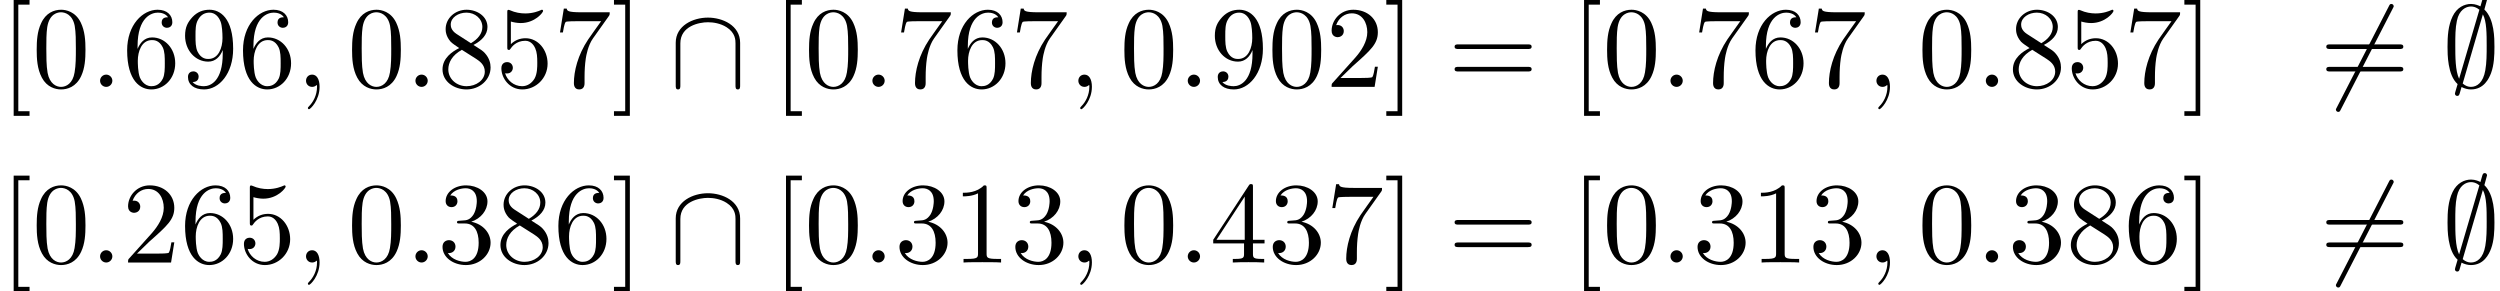
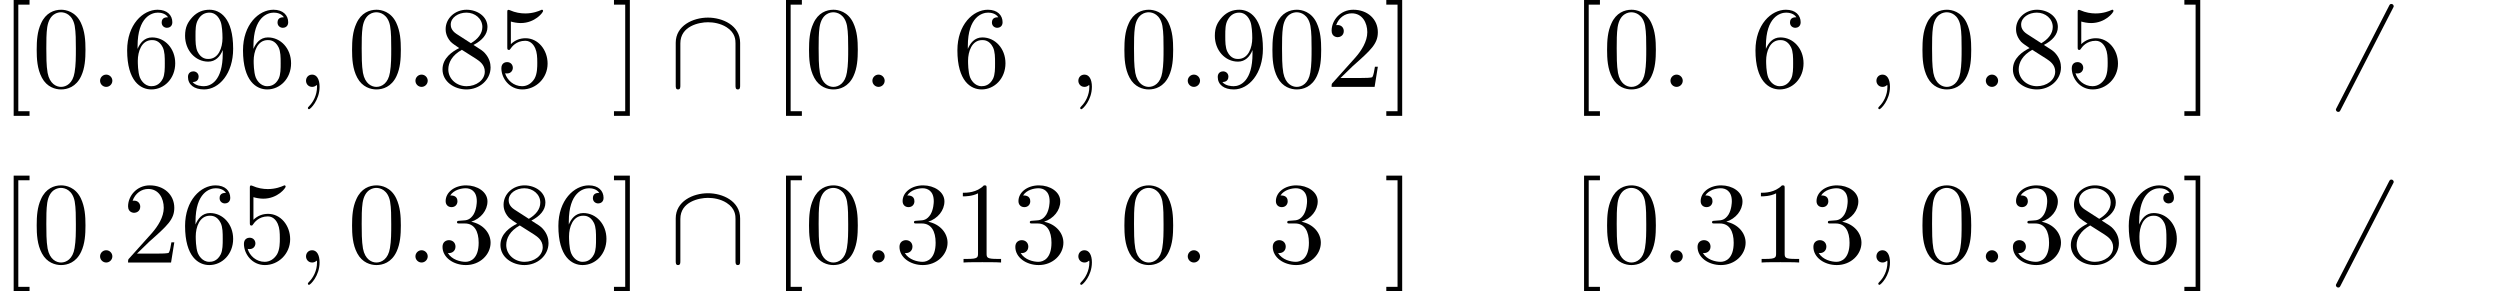
<svg xmlns="http://www.w3.org/2000/svg" xmlns:xlink="http://www.w3.org/1999/xlink" version="1.1" width="235.417pt" height="27.447pt" viewBox="115.417 71.041 235.417 27.447">
  <defs>
    <path id="g0-54" d="M6.873-7.385C6.96-7.538 6.96-7.56 6.96-7.593C6.96-7.669 6.895-7.811 6.742-7.811C6.611-7.811 6.578-7.745 6.502-7.593L1.604 1.931C1.516 2.084 1.516 2.105 1.516 2.138C1.516 2.225 1.593 2.356 1.735 2.356C1.865 2.356 1.898 2.291 1.975 2.138L6.873-7.385Z" />
-     <path id="g0-59" d="M4.233-8.204C4.233-8.324 4.145-8.422 4.015-8.422C3.851-8.422 3.818-8.302 3.753-8.073C3.622-7.636 3.731-8.018 3.611-7.582C3.48-7.647 3.131-7.811 2.727-7.811C2.105-7.811 1.396-7.484 .993-6.644C.567-5.76 .513-4.778 .513-3.764C.513-3.076 .513-1.113 1.462-.262C1.211 .578 1.211 .6 1.211 .633C1.211 .753 1.298 .851 1.429 .851C1.593 .851 1.625 .742 1.691 .502C1.822 .065 1.713 .447 1.833 .011C2.095 .153 2.422 .24 2.716 .24C3.938 .24 4.418-.785 4.615-1.309C4.898-2.073 4.931-2.978 4.931-3.764C4.931-4.571 4.931-6.382 3.982-7.287L4.233-8.204ZM1.604-.764C1.244-1.516 1.244-2.858 1.244-3.895C1.244-4.778 1.244-5.531 1.396-6.229C1.604-7.244 2.236-7.571 2.727-7.571C2.945-7.571 3.229-7.505 3.513-7.265L1.604-.764ZM3.84-6.829C4.2-6.196 4.2-4.931 4.2-3.895C4.2-3.098 4.2-2.291 4.069-1.56C3.873-.415 3.295 0 2.716 0C2.465 0 2.204-.087 1.942-.316L3.84-6.829Z" />
    <path id="g0-92" d="M6.665-4.145C6.665-5.804 4.996-6.524 3.633-6.524C2.215-6.524 .6-5.76 .6-4.156V-.153C.6 .044 .6 .24 .818 .24S1.036 .044 1.036-.153V-4.102C1.036-5.738 2.815-6.087 3.633-6.087C4.124-6.087 4.811-5.989 5.389-5.618C6.229-5.084 6.229-4.385 6.229-4.091V-.153C6.229 .044 6.229 .24 6.447 .24S6.665 .044 6.665-.153V-4.145Z" />
    <path id="g2-48" d="M5.018-3.491C5.018-4.364 4.964-5.236 4.582-6.044C4.08-7.091 3.185-7.265 2.727-7.265C2.073-7.265 1.276-6.982 .829-5.967C.48-5.215 .425-4.364 .425-3.491C.425-2.673 .469-1.691 .916-.862C1.385 .022 2.182 .24 2.716 .24C3.305 .24 4.135 .011 4.615-1.025C4.964-1.778 5.018-2.629 5.018-3.491ZM2.716 0C2.291 0 1.647-.273 1.451-1.32C1.331-1.975 1.331-2.978 1.331-3.622C1.331-4.32 1.331-5.04 1.418-5.629C1.625-6.927 2.444-7.025 2.716-7.025C3.076-7.025 3.796-6.829 4.004-5.749C4.113-5.138 4.113-4.309 4.113-3.622C4.113-2.804 4.113-2.062 3.993-1.364C3.829-.327 3.207 0 2.716 0Z" />
    <path id="g2-49" d="M3.207-6.982C3.207-7.244 3.207-7.265 2.956-7.265C2.28-6.567 1.32-6.567 .971-6.567V-6.229C1.189-6.229 1.833-6.229 2.4-6.513V-.862C2.4-.469 2.367-.338 1.385-.338H1.036V0C1.418-.033 2.367-.033 2.804-.033S4.189-.033 4.571 0V-.338H4.222C3.24-.338 3.207-.458 3.207-.862V-6.982Z" />
    <path id="g2-50" d="M1.385-.84L2.542-1.964C4.244-3.469 4.898-4.058 4.898-5.149C4.898-6.393 3.916-7.265 2.585-7.265C1.353-7.265 .545-6.262 .545-5.291C.545-4.68 1.091-4.68 1.124-4.68C1.309-4.68 1.691-4.811 1.691-5.258C1.691-5.542 1.495-5.825 1.113-5.825C1.025-5.825 1.004-5.825 .971-5.815C1.222-6.524 1.811-6.927 2.444-6.927C3.436-6.927 3.905-6.044 3.905-5.149C3.905-4.276 3.36-3.415 2.76-2.738L.665-.404C.545-.284 .545-.262 .545 0H4.593L4.898-1.898H4.625C4.571-1.571 4.495-1.091 4.385-.927C4.309-.84 3.589-.84 3.349-.84H1.385Z" />
    <path id="g2-51" d="M3.164-3.84C4.058-4.135 4.691-4.898 4.691-5.76C4.691-6.655 3.731-7.265 2.684-7.265C1.582-7.265 .753-6.611 .753-5.782C.753-5.422 .993-5.215 1.309-5.215C1.647-5.215 1.865-5.455 1.865-5.771C1.865-6.316 1.353-6.316 1.189-6.316C1.527-6.851 2.247-6.993 2.64-6.993C3.087-6.993 3.687-6.753 3.687-5.771C3.687-5.64 3.665-5.007 3.382-4.527C3.055-4.004 2.684-3.971 2.411-3.96C2.324-3.949 2.062-3.927 1.985-3.927C1.898-3.916 1.822-3.905 1.822-3.796C1.822-3.676 1.898-3.676 2.084-3.676H2.564C3.458-3.676 3.862-2.935 3.862-1.865C3.862-.382 3.109-.065 2.629-.065C2.16-.065 1.342-.251 .96-.895C1.342-.84 1.68-1.08 1.68-1.495C1.68-1.887 1.385-2.105 1.069-2.105C.807-2.105 .458-1.953 .458-1.473C.458-.48 1.473 .24 2.662 .24C3.993 .24 4.985-.753 4.985-1.865C4.985-2.76 4.298-3.611 3.164-3.84Z" />
-     <path id="g2-52" d="M3.207-1.8V-.851C3.207-.458 3.185-.338 2.378-.338H2.149V0C2.596-.033 3.164-.033 3.622-.033S4.658-.033 5.105 0V-.338H4.876C4.069-.338 4.047-.458 4.047-.851V-1.8H5.138V-2.138H4.047V-7.102C4.047-7.32 4.047-7.385 3.873-7.385C3.775-7.385 3.742-7.385 3.655-7.255L.305-2.138V-1.8H3.207ZM3.273-2.138H.611L3.273-6.207V-2.138Z" />
    <path id="g2-53" d="M4.898-2.193C4.898-3.491 4.004-4.582 2.825-4.582C2.302-4.582 1.833-4.407 1.44-4.025V-6.153C1.658-6.087 2.018-6.011 2.367-6.011C3.709-6.011 4.473-7.004 4.473-7.145C4.473-7.211 4.44-7.265 4.364-7.265C4.353-7.265 4.331-7.265 4.276-7.233C4.058-7.135 3.524-6.916 2.793-6.916C2.356-6.916 1.855-6.993 1.342-7.222C1.255-7.255 1.233-7.255 1.211-7.255C1.102-7.255 1.102-7.167 1.102-6.993V-3.764C1.102-3.567 1.102-3.48 1.255-3.48C1.331-3.48 1.353-3.513 1.396-3.578C1.516-3.753 1.92-4.342 2.804-4.342C3.371-4.342 3.644-3.84 3.731-3.644C3.905-3.24 3.927-2.815 3.927-2.269C3.927-1.887 3.927-1.233 3.665-.775C3.404-.349 3-.065 2.498-.065C1.702-.065 1.08-.644 .895-1.287C.927-1.276 .96-1.265 1.08-1.265C1.44-1.265 1.625-1.538 1.625-1.8S1.44-2.335 1.08-2.335C.927-2.335 .545-2.258 .545-1.756C.545-.818 1.298 .24 2.52 .24C3.785 .24 4.898-.807 4.898-2.193Z" />
    <path id="g2-54" d="M1.44-3.578V-3.84C1.44-6.6 2.793-6.993 3.349-6.993C3.611-6.993 4.069-6.927 4.309-6.556C4.145-6.556 3.709-6.556 3.709-6.065C3.709-5.727 3.971-5.564 4.211-5.564C4.385-5.564 4.713-5.662 4.713-6.087C4.713-6.742 4.233-7.265 3.327-7.265C1.931-7.265 .458-5.858 .458-3.447C.458-.535 1.724 .24 2.738 .24C3.949 .24 4.985-.785 4.985-2.225C4.985-3.611 4.015-4.658 2.804-4.658C2.062-4.658 1.658-4.102 1.44-3.578ZM2.738-.065C2.051-.065 1.724-.72 1.658-.884C1.462-1.396 1.462-2.269 1.462-2.465C1.462-3.316 1.811-4.407 2.793-4.407C2.967-4.407 3.469-4.407 3.807-3.731C4.004-3.327 4.004-2.771 4.004-2.236C4.004-1.713 4.004-1.167 3.818-.775C3.491-.12 2.989-.065 2.738-.065Z" />
-     <path id="g2-55" d="M5.193-6.644C5.291-6.775 5.291-6.796 5.291-7.025H2.64C1.309-7.025 1.287-7.167 1.244-7.375H.971L.611-5.127H.884C.916-5.302 1.015-5.989 1.156-6.12C1.233-6.185 2.084-6.185 2.225-6.185H4.484C4.364-6.011 3.502-4.822 3.262-4.462C2.28-2.989 1.92-1.473 1.92-.36C1.92-.251 1.92 .24 2.422 .24S2.924-.251 2.924-.36V-.916C2.924-1.516 2.956-2.116 3.044-2.705C3.087-2.956 3.24-3.895 3.72-4.571L5.193-6.644Z" />
    <path id="g2-56" d="M1.778-4.985C1.276-5.313 1.233-5.684 1.233-5.869C1.233-6.535 1.942-6.993 2.716-6.993C3.513-6.993 4.211-6.425 4.211-5.64C4.211-5.018 3.785-4.495 3.131-4.113L1.778-4.985ZM3.371-3.949C4.156-4.353 4.691-4.92 4.691-5.64C4.691-6.644 3.72-7.265 2.727-7.265C1.636-7.265 .753-6.458 .753-5.444C.753-5.247 .775-4.756 1.233-4.244C1.353-4.113 1.756-3.84 2.029-3.655C1.396-3.338 .458-2.727 .458-1.647C.458-.491 1.571 .24 2.716 .24C3.949 .24 4.985-.665 4.985-1.833C4.985-2.225 4.865-2.716 4.451-3.175C4.244-3.404 4.069-3.513 3.371-3.949ZM2.28-3.491L3.622-2.64C3.927-2.433 4.44-2.105 4.44-1.44C4.44-.633 3.622-.065 2.727-.065C1.789-.065 1.004-.742 1.004-1.647C1.004-2.28 1.353-2.978 2.28-3.491Z" />
    <path id="g2-57" d="M4.004-3.469V-3.12C4.004-.567 2.869-.065 2.236-.065C2.051-.065 1.462-.087 1.167-.458C1.647-.458 1.735-.775 1.735-.96C1.735-1.298 1.473-1.462 1.233-1.462C1.058-1.462 .731-1.364 .731-.938C.731-.207 1.32 .24 2.247 .24C3.655 .24 4.985-1.244 4.985-3.589C4.985-6.524 3.731-7.265 2.76-7.265C2.16-7.265 1.625-7.069 1.156-6.578C.709-6.087 .458-5.629 .458-4.811C.458-3.447 1.418-2.378 2.64-2.378C3.305-2.378 3.753-2.836 4.004-3.469ZM2.651-2.629C2.476-2.629 1.975-2.629 1.636-3.316C1.44-3.72 1.44-4.265 1.44-4.8C1.44-5.389 1.44-5.902 1.669-6.305C1.964-6.851 2.378-6.993 2.76-6.993C3.262-6.993 3.622-6.622 3.807-6.131C3.938-5.782 3.982-5.095 3.982-4.593C3.982-3.687 3.611-2.629 2.651-2.629Z" />
-     <path id="g2-61" d="M7.495-3.567C7.658-3.567 7.865-3.567 7.865-3.785S7.658-4.004 7.505-4.004H.971C.818-4.004 .611-4.004 .611-3.785S.818-3.567 .982-3.567H7.495ZM7.505-1.451C7.658-1.451 7.865-1.451 7.865-1.669S7.658-1.887 7.495-1.887H.982C.818-1.887 .611-1.887 .611-1.669S.818-1.451 .971-1.451H7.505Z" />
    <path id="g2-91" d="M2.782 2.727V2.291H1.724V-7.745H2.782V-8.182H1.287V2.727H2.782Z" />
    <path id="g2-93" d="M1.735-8.182H.24V-7.745H1.298V2.291H.24V2.727H1.735V-8.182Z" />
    <path id="g1-58" d="M2.095-.578C2.095-.895 1.833-1.156 1.516-1.156S.938-.895 .938-.578S1.2 0 1.516 0S2.095-.262 2.095-.578Z" />
    <path id="g1-59" d="M2.215-.011C2.215-.731 1.942-1.156 1.516-1.156C1.156-1.156 .938-.884 .938-.578C.938-.284 1.156 0 1.516 0C1.647 0 1.789-.044 1.898-.142C1.931-.164 1.942-.175 1.953-.175S1.975-.164 1.975-.011C1.975 .796 1.593 1.451 1.233 1.811C1.113 1.931 1.113 1.953 1.113 1.985C1.113 2.062 1.167 2.105 1.222 2.105C1.342 2.105 2.215 1.265 2.215-.011Z" />
  </defs>
  <g id="page1">
    <use x="115.417" y="79.223" xlink:href="#g2-91" />
    <use x="118.448" y="79.223" xlink:href="#g2-48" />
    <use x="123.902" y="79.223" xlink:href="#g1-58" />
    <use x="126.932" y="79.223" xlink:href="#g2-54" />
    <use x="132.387" y="79.223" xlink:href="#g2-57" />
    <use x="137.842" y="79.223" xlink:href="#g2-54" />
    <use x="143.296" y="79.223" xlink:href="#g1-59" />
    <use x="148.145" y="79.223" xlink:href="#g2-48" />
    <use x="153.599" y="79.223" xlink:href="#g1-58" />
    <use x="156.629" y="79.223" xlink:href="#g2-56" />
    <use x="162.084" y="79.223" xlink:href="#g2-53" />
    <use x="167.539" y="79.223" xlink:href="#g2-55" />
    <use x="172.993" y="79.223" xlink:href="#g2-93" />
    <use x="178.448" y="79.223" xlink:href="#g0-92" />
    <use x="188.145" y="79.223" xlink:href="#g2-91" />
    <use x="191.175" y="79.223" xlink:href="#g2-48" />
    <use x="196.629" y="79.223" xlink:href="#g1-58" />
    <use x="199.66" y="79.223" xlink:href="#g2-55" />
    <use x="205.114" y="79.223" xlink:href="#g2-54" />
    <use x="210.569" y="79.223" xlink:href="#g2-55" />
    <use x="216.023" y="79.223" xlink:href="#g1-59" />
    <use x="220.872" y="79.223" xlink:href="#g2-48" />
    <use x="226.326" y="79.223" xlink:href="#g1-58" />
    <use x="229.357" y="79.223" xlink:href="#g2-57" />
    <use x="234.811" y="79.223" xlink:href="#g2-48" />
    <use x="240.266" y="79.223" xlink:href="#g2-50" />
    <use x="245.721" y="79.223" xlink:href="#g2-93" />
    <use x="251.781" y="79.223" xlink:href="#g2-61" />
    <use x="263.296" y="79.223" xlink:href="#g2-91" />
    <use x="266.326" y="79.223" xlink:href="#g2-48" />
    <use x="271.781" y="79.223" xlink:href="#g1-58" />
    <use x="274.811" y="79.223" xlink:href="#g2-55" />
    <use x="280.266" y="79.223" xlink:href="#g2-54" />
    <use x="285.72" y="79.223" xlink:href="#g2-55" />
    <use x="291.175" y="79.223" xlink:href="#g1-59" />
    <use x="296.023" y="79.223" xlink:href="#g2-48" />
    <use x="301.478" y="79.223" xlink:href="#g1-58" />
    <use x="304.508" y="79.223" xlink:href="#g2-56" />
    <use x="309.963" y="79.223" xlink:href="#g2-53" />
    <use x="315.417" y="79.223" xlink:href="#g2-55" />
    <use x="320.872" y="79.223" xlink:href="#g2-93" />
    <use x="333.865" y="79.223" xlink:href="#g0-54" />
    <use x="333.865" y="79.223" xlink:href="#g2-61" />
    <use x="345.38" y="79.223" xlink:href="#g0-59" />
    <use x="115.417" y="95.761" xlink:href="#g2-91" />
    <use x="118.448" y="95.761" xlink:href="#g2-48" />
    <use x="123.902" y="95.761" xlink:href="#g1-58" />
    <use x="126.932" y="95.761" xlink:href="#g2-50" />
    <use x="132.387" y="95.761" xlink:href="#g2-54" />
    <use x="137.842" y="95.761" xlink:href="#g2-53" />
    <use x="143.296" y="95.761" xlink:href="#g1-59" />
    <use x="148.145" y="95.761" xlink:href="#g2-48" />
    <use x="153.599" y="95.761" xlink:href="#g1-58" />
    <use x="156.629" y="95.761" xlink:href="#g2-51" />
    <use x="162.084" y="95.761" xlink:href="#g2-56" />
    <use x="167.539" y="95.761" xlink:href="#g2-54" />
    <use x="172.993" y="95.761" xlink:href="#g2-93" />
    <use x="178.448" y="95.761" xlink:href="#g0-92" />
    <use x="188.145" y="95.761" xlink:href="#g2-91" />
    <use x="191.175" y="95.761" xlink:href="#g2-48" />
    <use x="196.629" y="95.761" xlink:href="#g1-58" />
    <use x="199.66" y="95.761" xlink:href="#g2-51" />
    <use x="205.114" y="95.761" xlink:href="#g2-49" />
    <use x="210.569" y="95.761" xlink:href="#g2-51" />
    <use x="216.023" y="95.761" xlink:href="#g1-59" />
    <use x="220.872" y="95.761" xlink:href="#g2-48" />
    <use x="226.326" y="95.761" xlink:href="#g1-58" />
    <use x="229.357" y="95.761" xlink:href="#g2-52" />
    <use x="234.811" y="95.761" xlink:href="#g2-51" />
    <use x="240.266" y="95.761" xlink:href="#g2-55" />
    <use x="245.721" y="95.761" xlink:href="#g2-93" />
    <use x="251.781" y="95.761" xlink:href="#g2-61" />
    <use x="263.296" y="95.761" xlink:href="#g2-91" />
    <use x="266.326" y="95.761" xlink:href="#g2-48" />
    <use x="271.781" y="95.761" xlink:href="#g1-58" />
    <use x="274.811" y="95.761" xlink:href="#g2-51" />
    <use x="280.266" y="95.761" xlink:href="#g2-49" />
    <use x="285.72" y="95.761" xlink:href="#g2-51" />
    <use x="291.175" y="95.761" xlink:href="#g1-59" />
    <use x="296.023" y="95.761" xlink:href="#g2-48" />
    <use x="301.478" y="95.761" xlink:href="#g1-58" />
    <use x="304.508" y="95.761" xlink:href="#g2-51" />
    <use x="309.963" y="95.761" xlink:href="#g2-56" />
    <use x="315.417" y="95.761" xlink:href="#g2-54" />
    <use x="320.872" y="95.761" xlink:href="#g2-93" />
    <use x="333.865" y="95.761" xlink:href="#g0-54" />
    <use x="333.865" y="95.761" xlink:href="#g2-61" />
    <use x="345.38" y="95.761" xlink:href="#g0-59" />
  </g>
</svg>